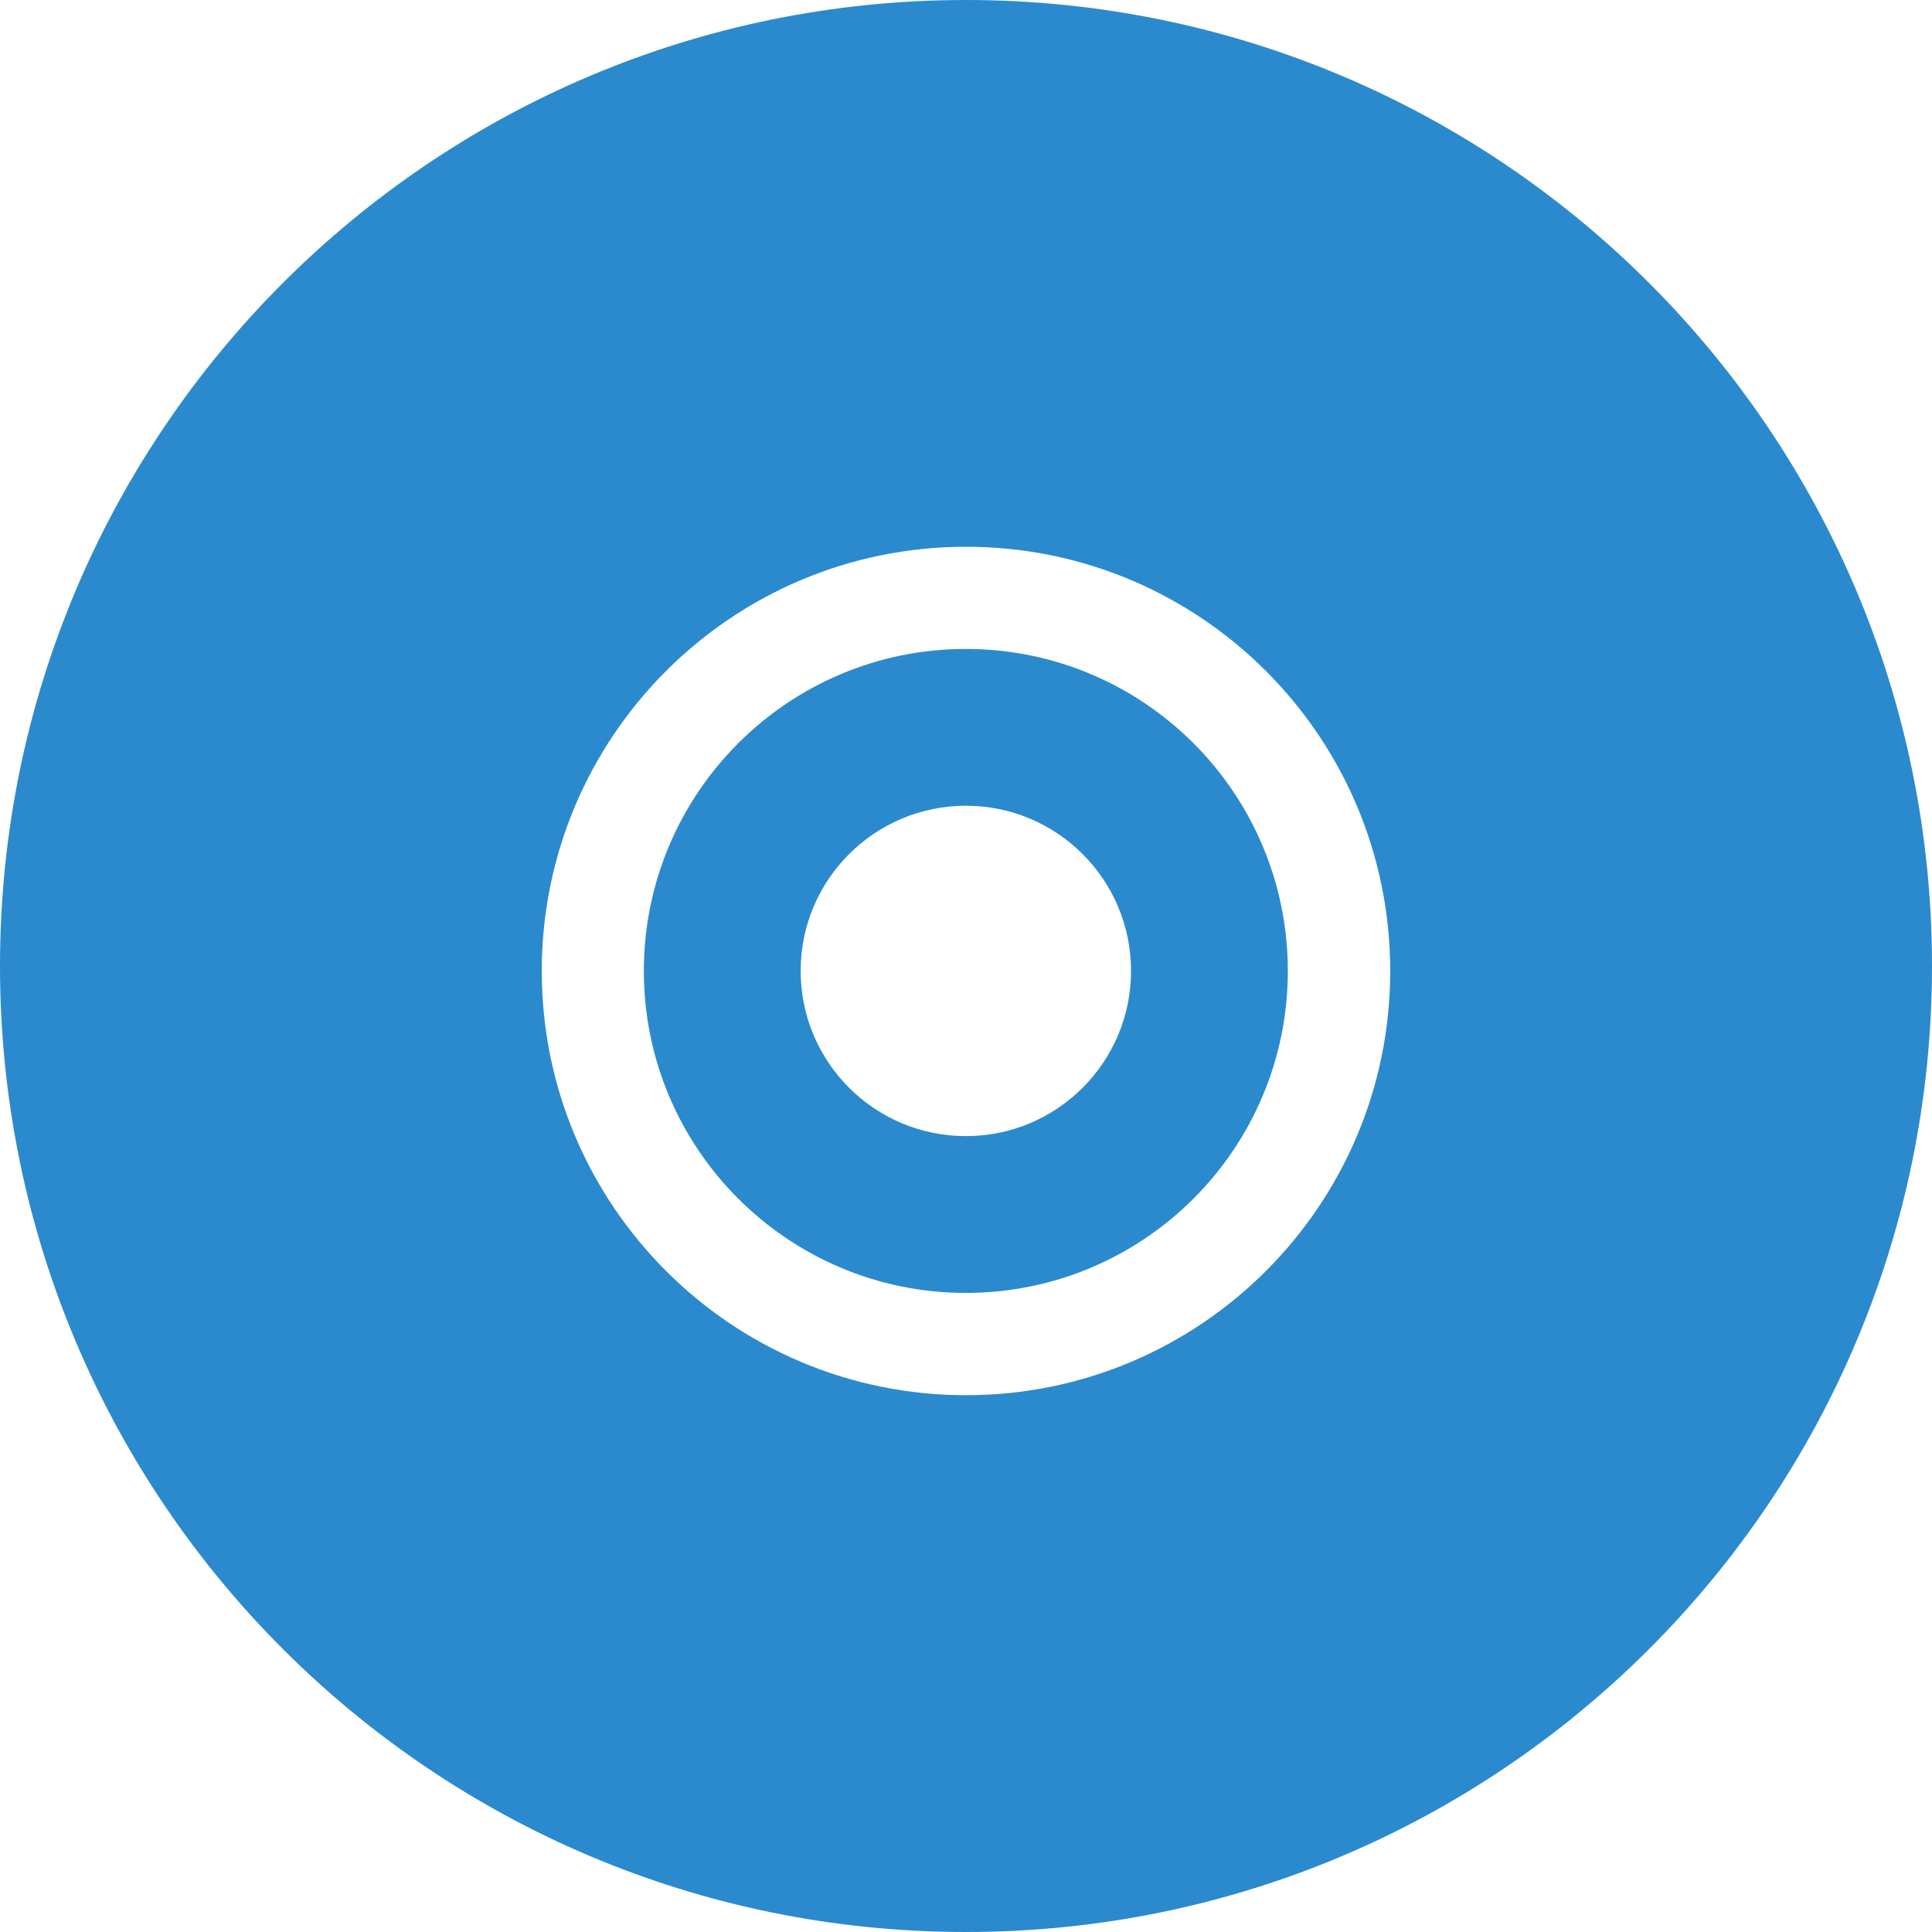
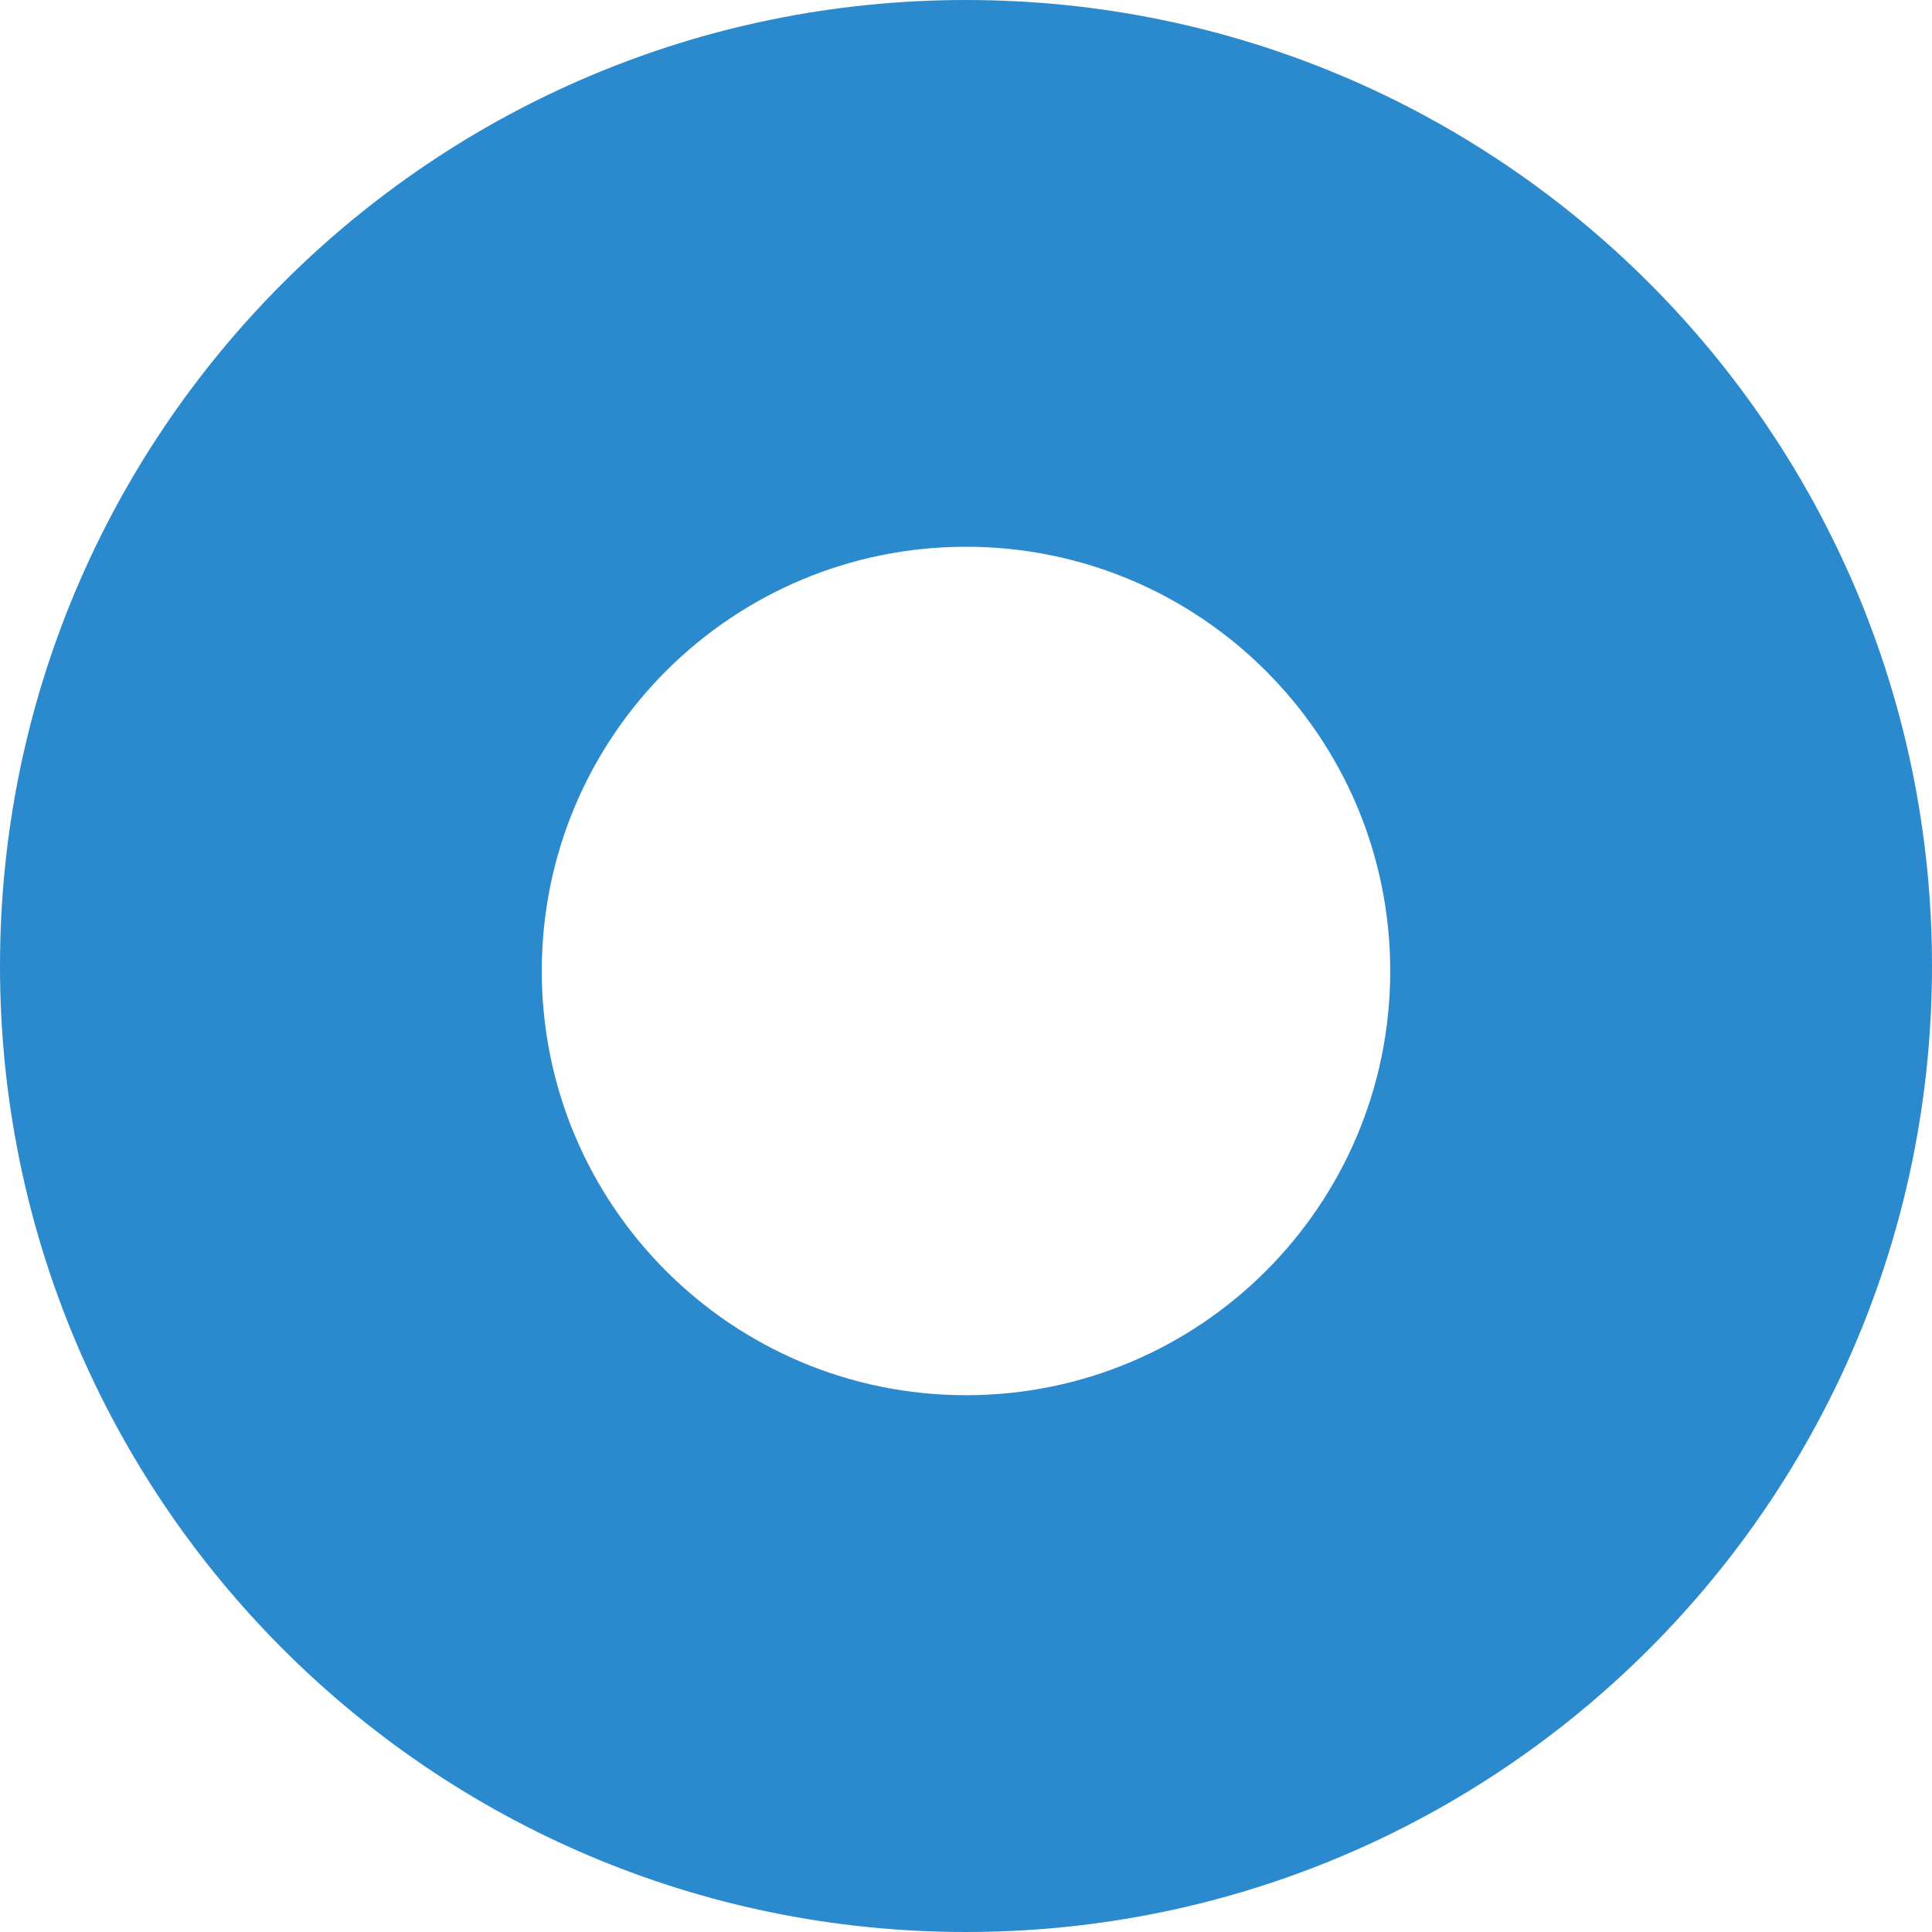
<svg xmlns="http://www.w3.org/2000/svg" width="19" height="19" viewBox="0 0 19 19" fill="none">
  <path d="M9.5 0C4.253 0 0 4.253 0 9.5C0 14.747 4.253 19 9.5 19C14.747 19 19 14.747 19 9.5C19 4.253 14.747 0 9.5 0ZM9.5 13.721C7.196 13.721 5.328 11.853 5.328 9.549C5.328 7.245 7.196 5.377 9.5 5.377C11.804 5.377 13.672 7.245 13.672 9.549C13.672 11.853 11.804 13.721 9.5 13.721Z" fill="#2B8ACD" />
-   <path d="M9.499 6.382C7.75 6.382 6.332 7.8 6.332 9.549C6.332 11.297 7.75 12.715 9.499 12.715C11.247 12.715 12.665 11.297 12.665 9.549C12.665 7.8 11.247 6.382 9.499 6.382ZM9.499 11.173C8.602 11.173 7.874 10.446 7.874 9.548C7.874 8.651 8.602 7.924 9.499 7.924C10.396 7.924 11.123 8.651 11.123 9.548C11.123 10.446 10.396 11.173 9.499 11.173Z" fill="#2B8ACD" />
</svg>